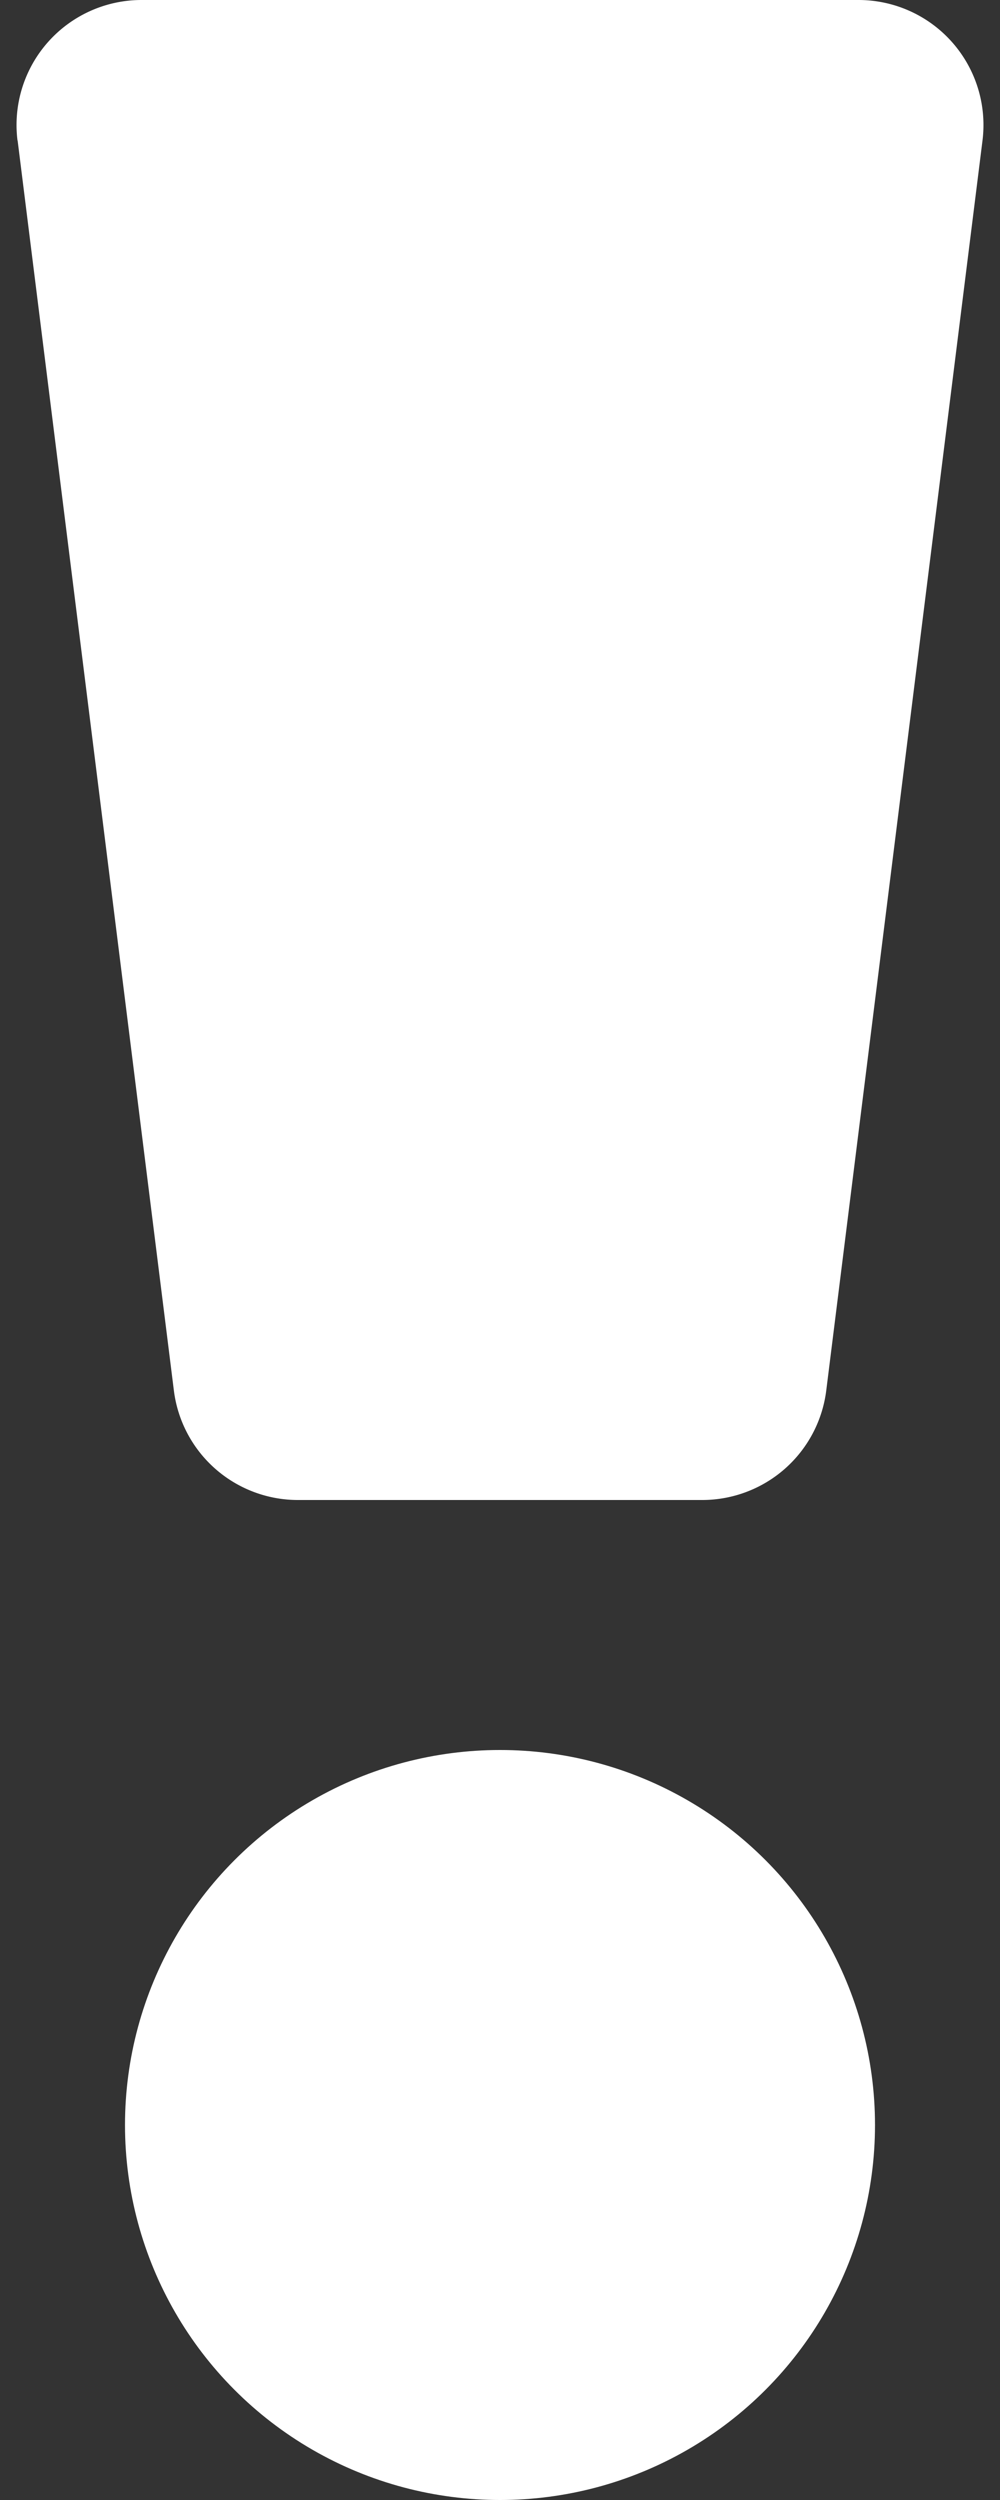
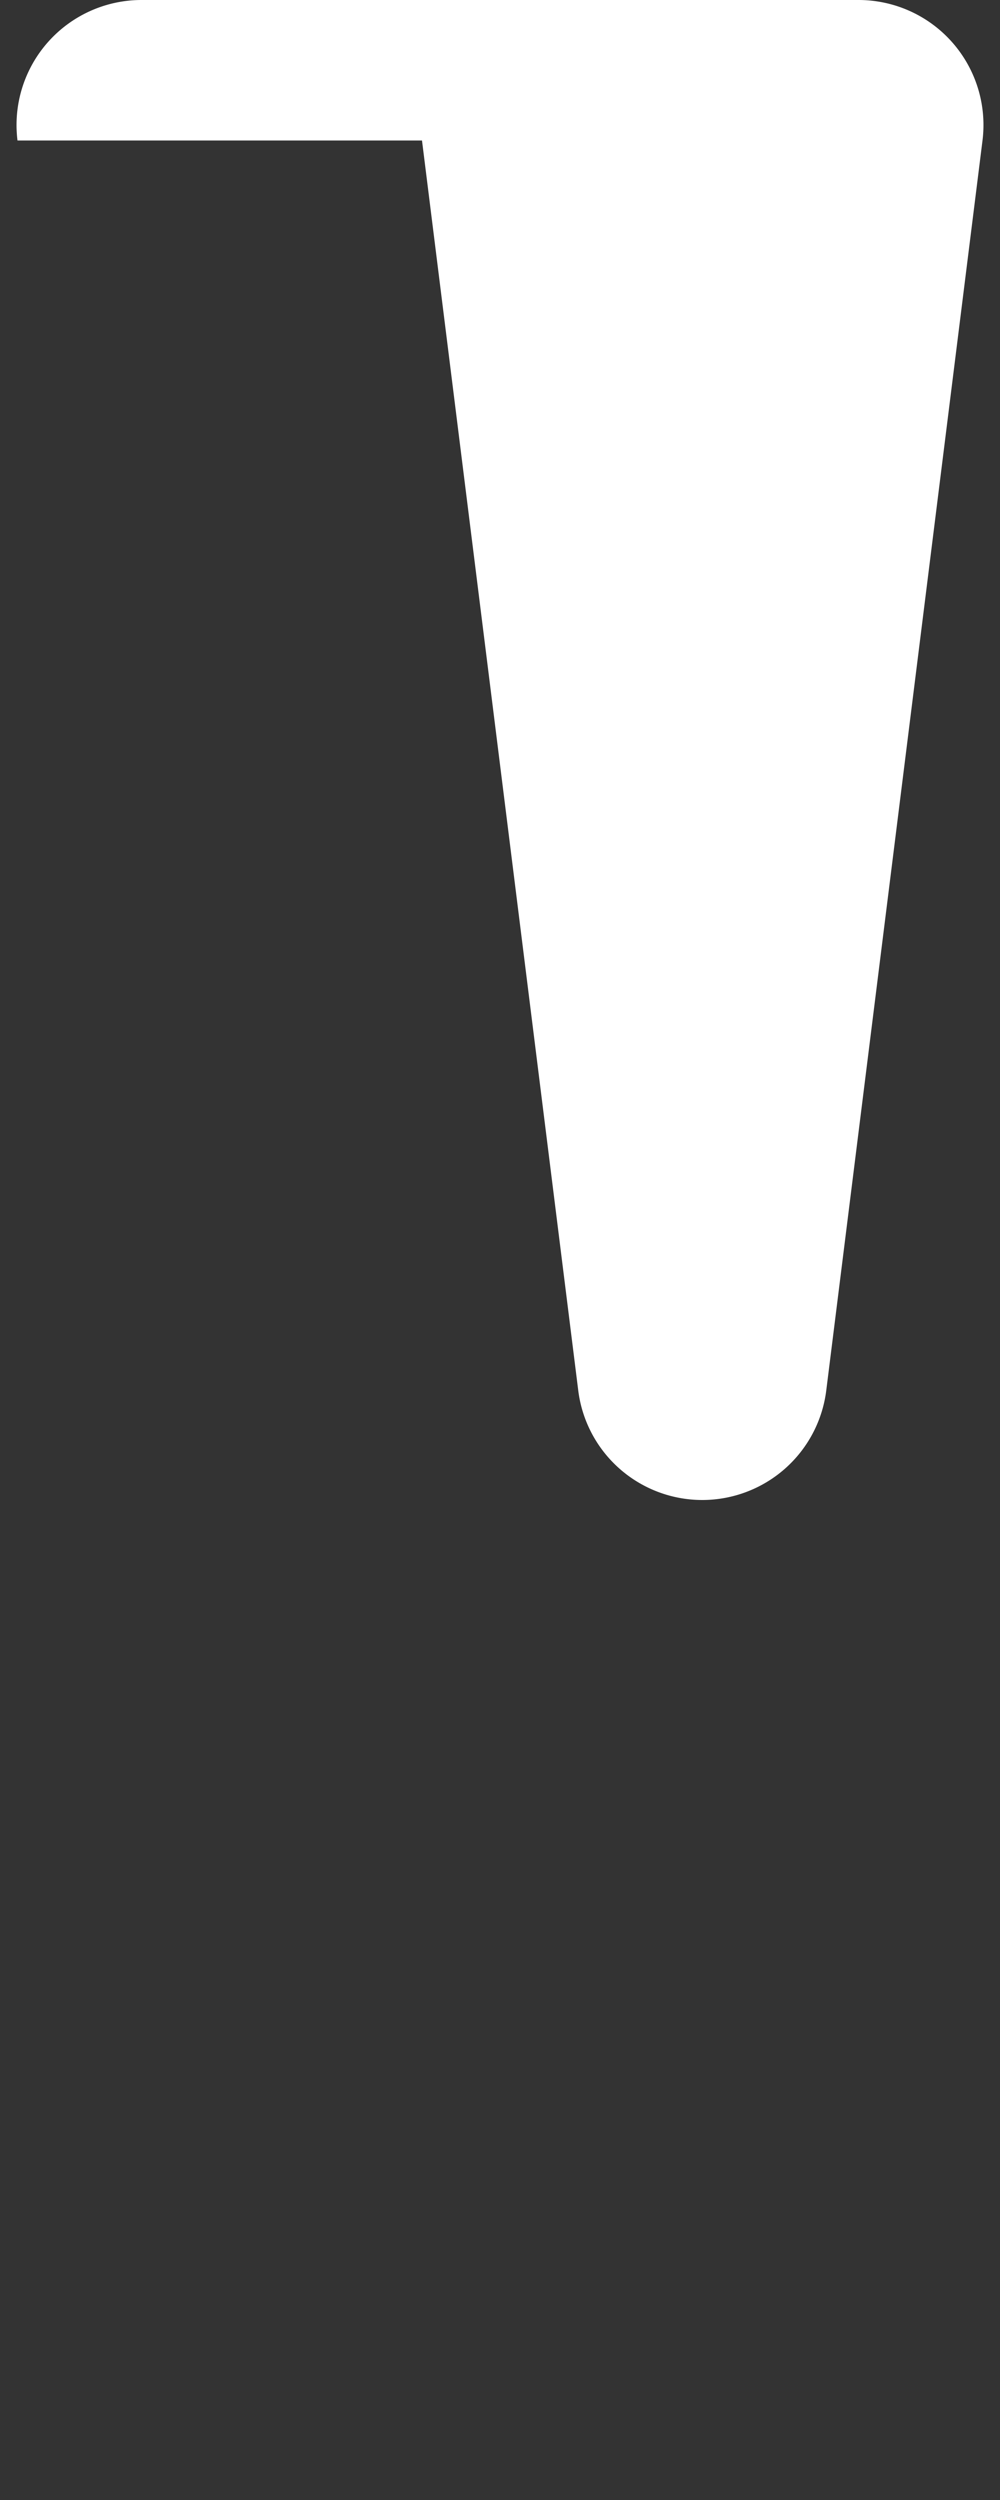
<svg xmlns="http://www.w3.org/2000/svg" width="8" height="20" fill="white" viewBox="0 0 8 20">
  <rect x="0" y="0" width="8" height="20" fill="#333333" stroke="none" />
-   <circle cx="4" cy="17" r="3" />
-   <path d="M.14 1.124A1 1 0 0 1 1.134 0h5.734a1 1 0 0 1 .992 1.124l-1.25 10a1 1 0 0 1-.992.876H2.383a1 1 0 0 1-.992-.876l-1.25-10Z" />
+   <path d="M.14 1.124A1 1 0 0 1 1.134 0h5.734a1 1 0 0 1 .992 1.124l-1.25 10a1 1 0 0 1-.992.876a1 1 0 0 1-.992-.876l-1.25-10Z" />
</svg>